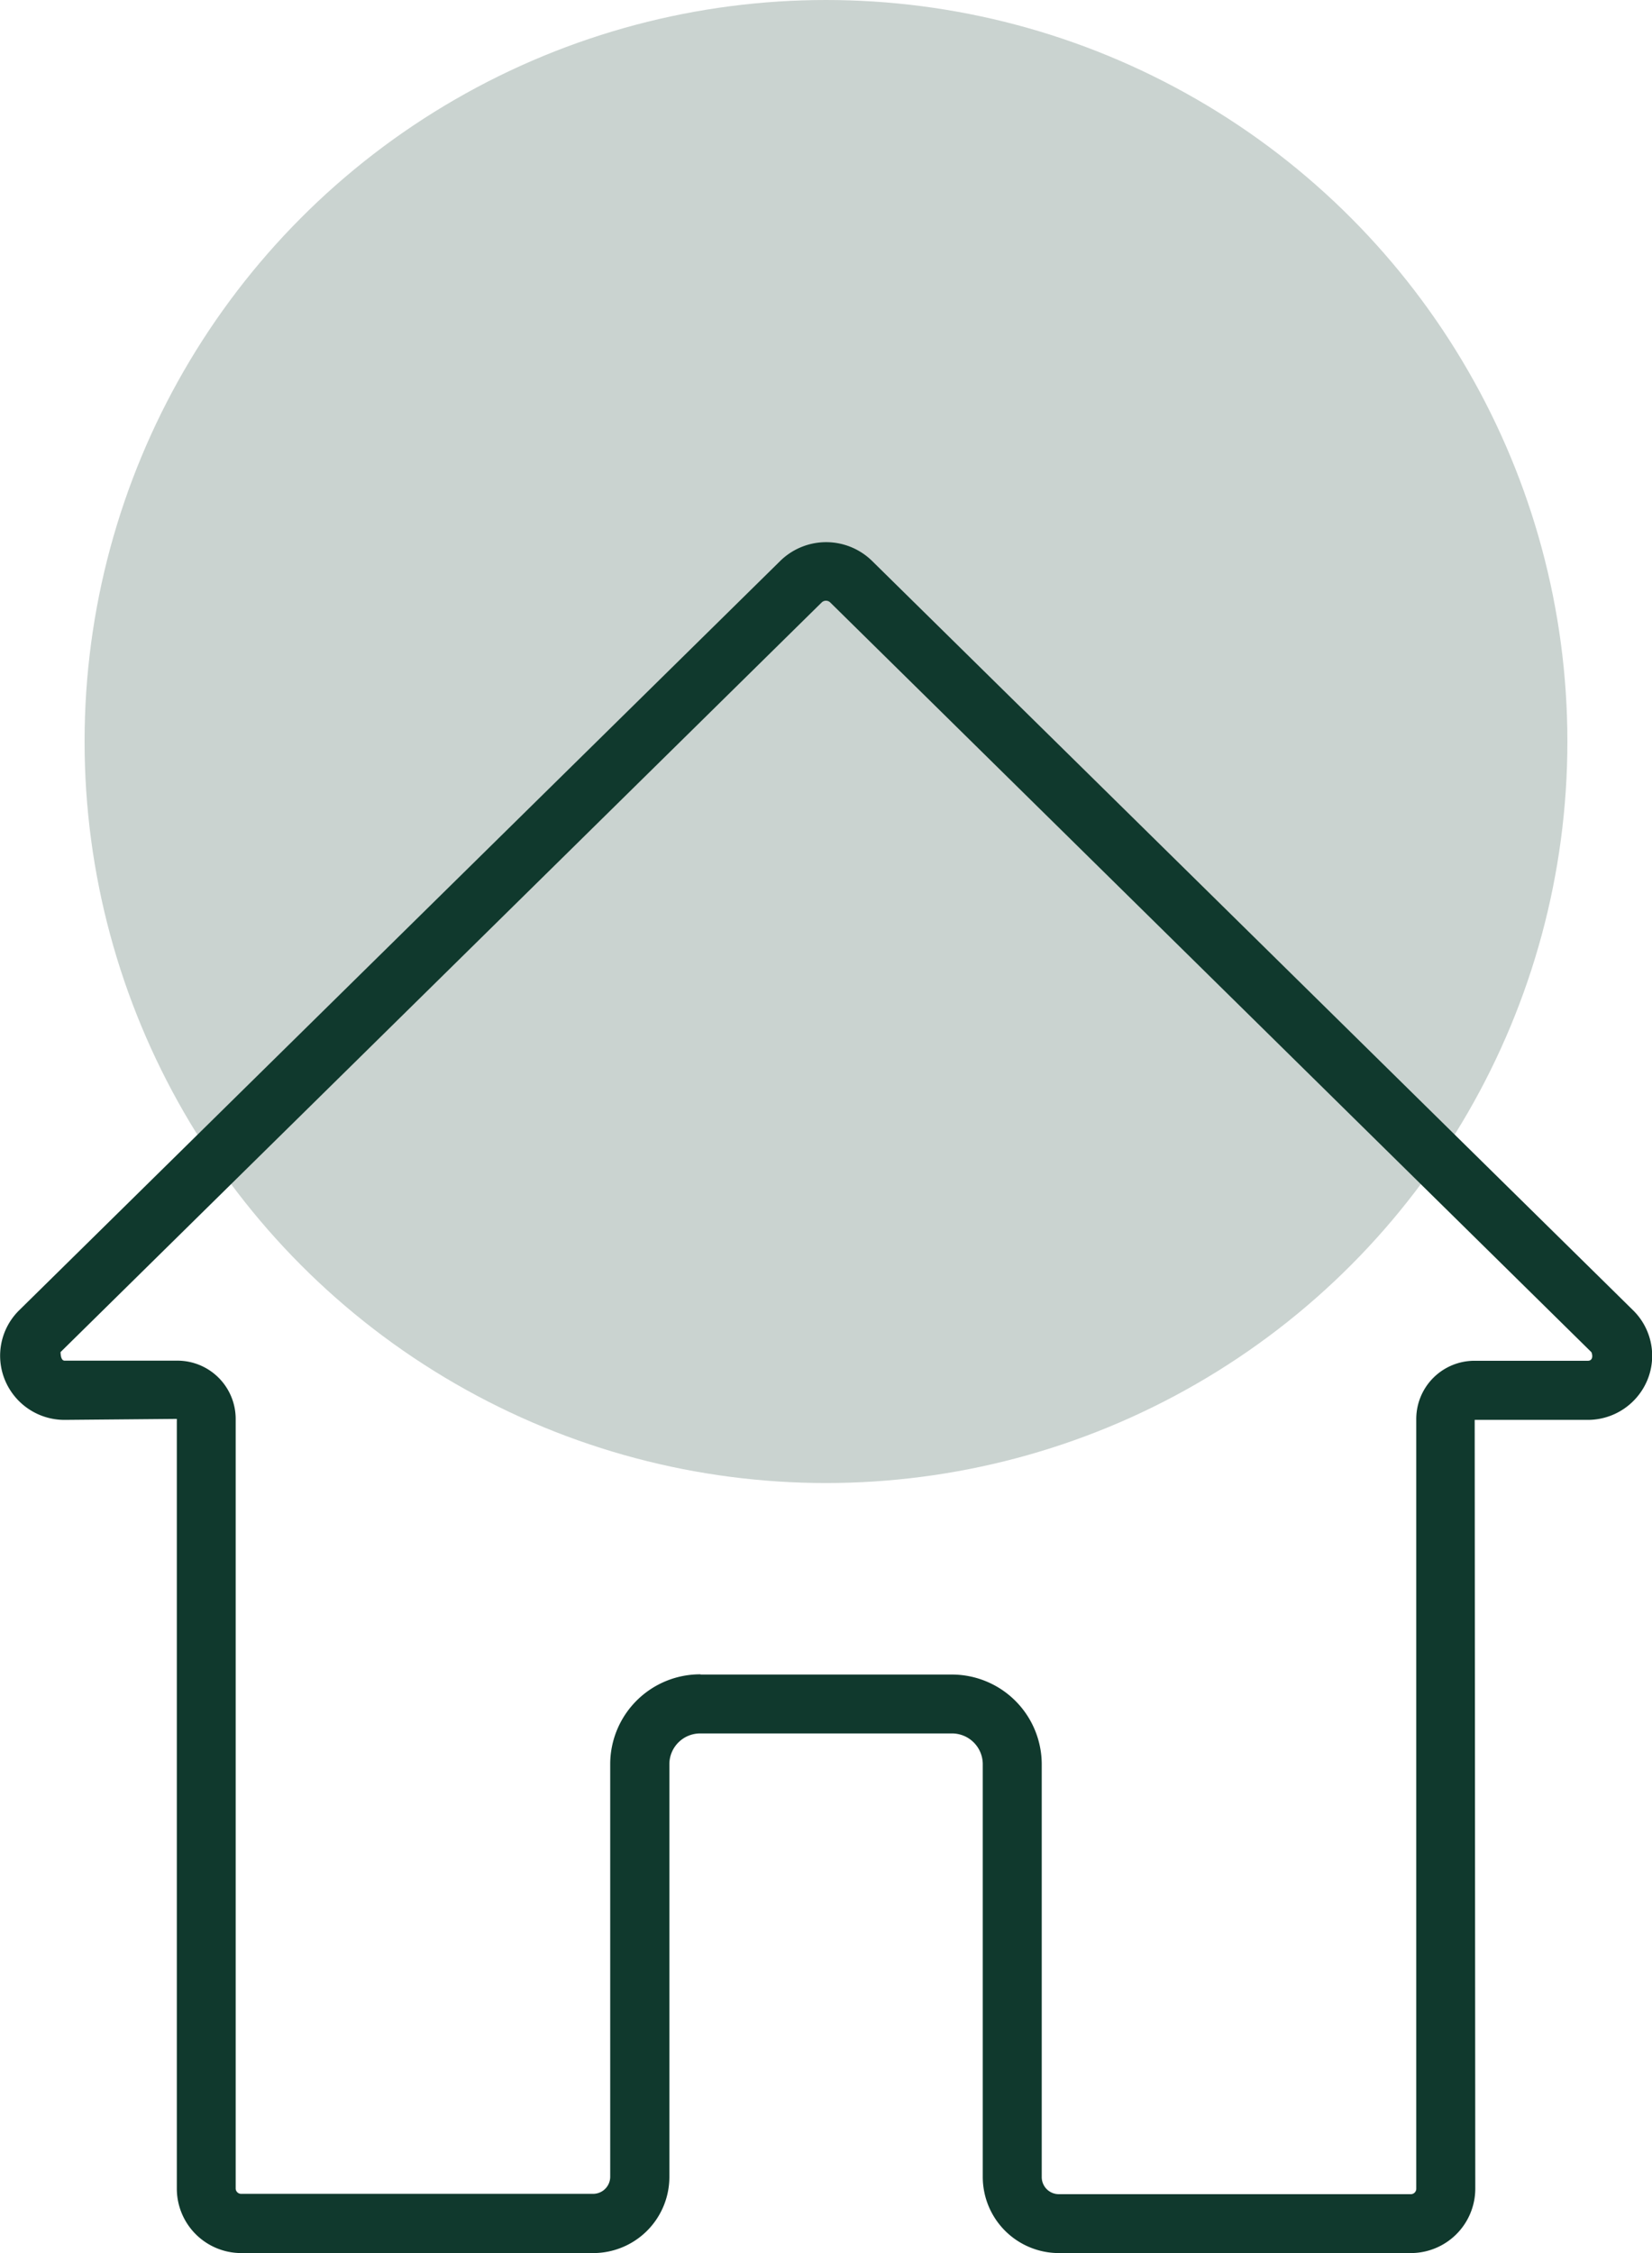
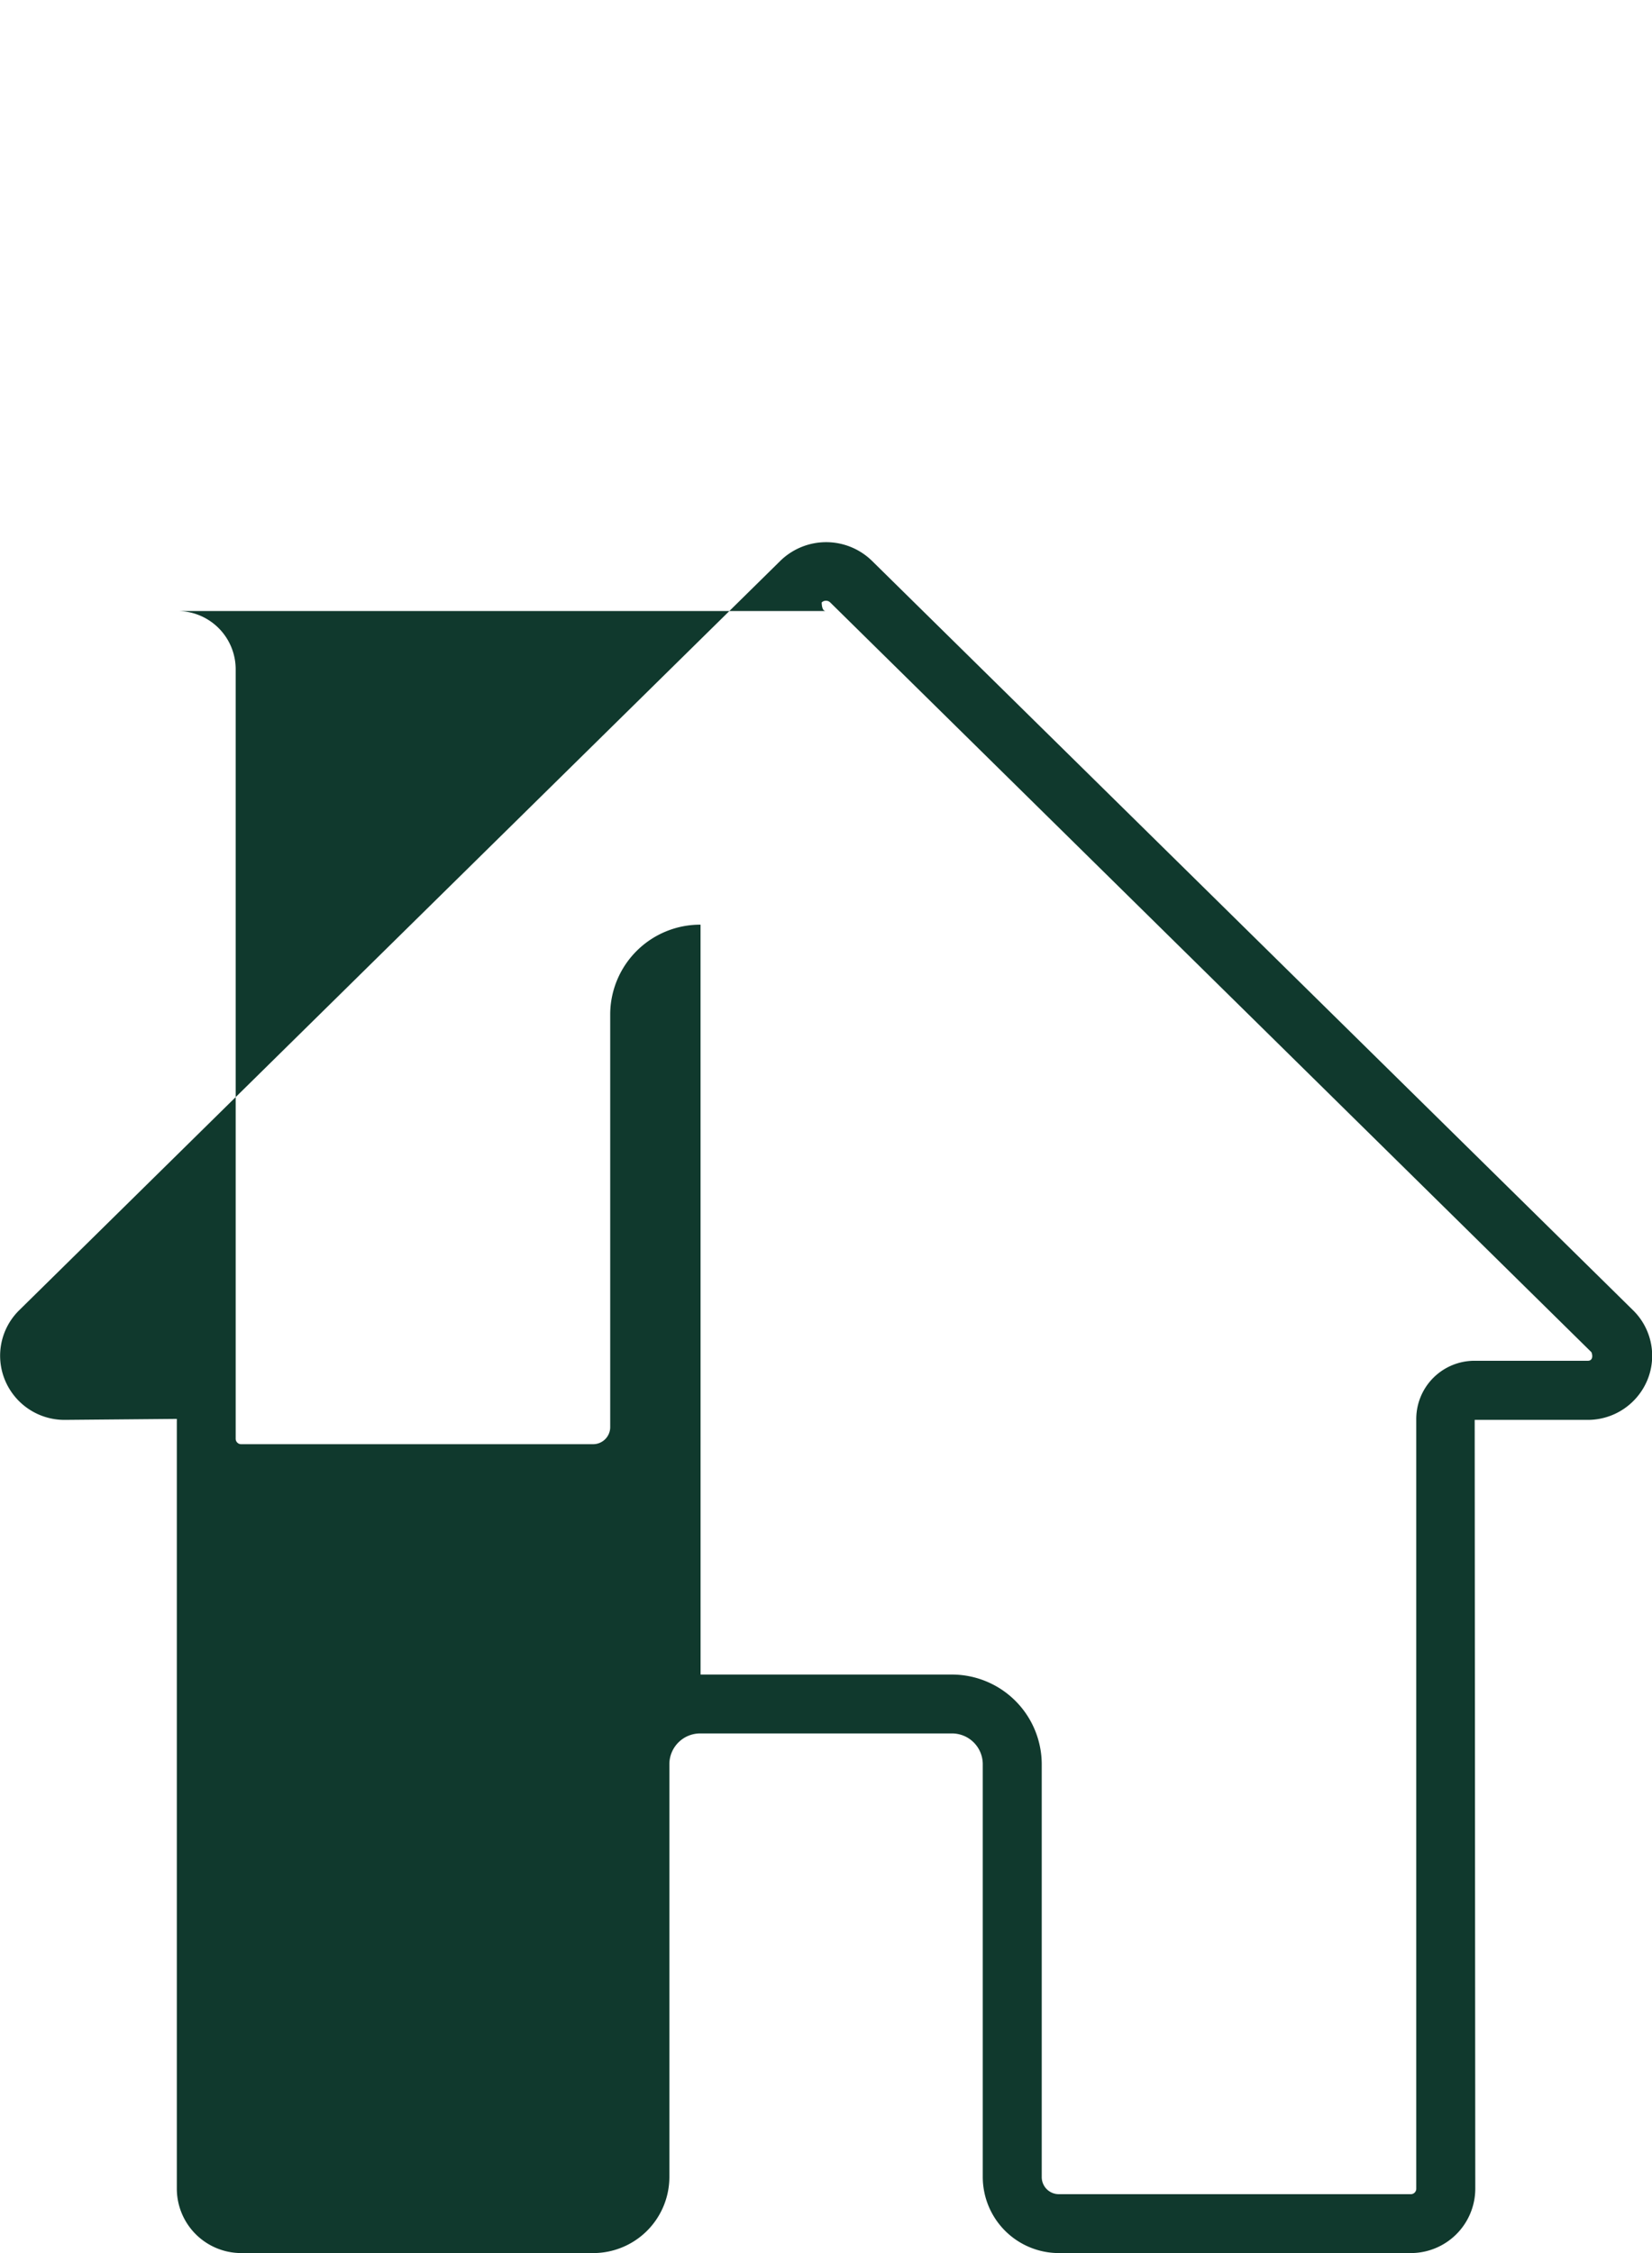
<svg xmlns="http://www.w3.org/2000/svg" width="57.933" height="79" viewBox="0 0 57.933 79">
  <g id="Bien_vide" data-name="Bien vide" transform="translate(-1505.034 -5549)">
-     <circle id="Ellipse_4" data-name="Ellipse 4" cx="26" cy="26" r="26" transform="translate(1508 5549)" fill="#10392d" opacity="0.22" />
    <g id="Chercher_des_résultats_pour_Home_-_Flaticon-12_1_" data-name="Chercher des résultats pour Home - Flaticon-12 (1)" transform="translate(1503.035 5566.5)">
-       <path id="Tracé_12256" data-name="Tracé 12256" d="M51.467,61.5H39.144a2.671,2.671,0,0,1-2.681-2.657v-14.5a1.08,1.08,0,0,0-1.095-1.063h-8.8a1.08,1.08,0,0,0-1.095,1.063v14.5A2.671,2.671,0,0,1,22.794,61.5H10.467A2.261,2.261,0,0,1,8.2,59.251v-27l-3.929.035a2.258,2.258,0,0,1-2.1-1.4,2.235,2.235,0,0,1,.5-2.443l26.7-26.285a2.3,2.3,0,0,1,3.2,0l26.7,26.287a2.235,2.235,0,0,1,.5,2.441,2.263,2.263,0,0,1-2.1,1.4H53.714l.021,26.97A2.262,2.262,0,0,1,51.467,61.5Zm-24.9-20.285h8.8a3.152,3.152,0,0,1,3.164,3.132v14.5a.6.6,0,0,0,.612.588H51.465a.191.191,0,0,0,.2-.18V32.247a2.042,2.042,0,0,1,2.048-2.034h3.948c.194.012.2-.17.147-.3L31.114,3.624a.215.215,0,0,0-.3,0L4.122,29.909c.008.3.114.3.147.3H8.214a2.044,2.044,0,0,1,2.05,2.034v27a.191.191,0,0,0,.2.18H22.788a.6.6,0,0,0,.61-.588v-14.5a3.155,3.155,0,0,1,3.168-3.128Z" transform="translate(0)" fill="#10392d" />
+       <path id="Tracé_12256" data-name="Tracé 12256" d="M51.467,61.5H39.144a2.671,2.671,0,0,1-2.681-2.657v-14.5a1.08,1.08,0,0,0-1.095-1.063h-8.8a1.08,1.08,0,0,0-1.095,1.063v14.5A2.671,2.671,0,0,1,22.794,61.5H10.467A2.261,2.261,0,0,1,8.2,59.251v-27l-3.929.035a2.258,2.258,0,0,1-2.1-1.4,2.235,2.235,0,0,1,.5-2.443l26.7-26.285a2.3,2.3,0,0,1,3.2,0l26.7,26.287a2.235,2.235,0,0,1,.5,2.441,2.263,2.263,0,0,1-2.1,1.4H53.714l.021,26.97A2.262,2.262,0,0,1,51.467,61.5Zm-24.9-20.285h8.8a3.152,3.152,0,0,1,3.164,3.132v14.5a.6.6,0,0,0,.612.588H51.465a.191.191,0,0,0,.2-.18V32.247a2.042,2.042,0,0,1,2.048-2.034h3.948c.194.012.2-.17.147-.3L31.114,3.624a.215.215,0,0,0-.3,0c.008.3.114.3.147.3H8.214a2.044,2.044,0,0,1,2.05,2.034v27a.191.191,0,0,0,.2.18H22.788a.6.6,0,0,0,.61-.588v-14.5a3.155,3.155,0,0,1,3.168-3.128Z" transform="translate(0)" fill="#10392d" />
    </g>
  </g>
</svg>